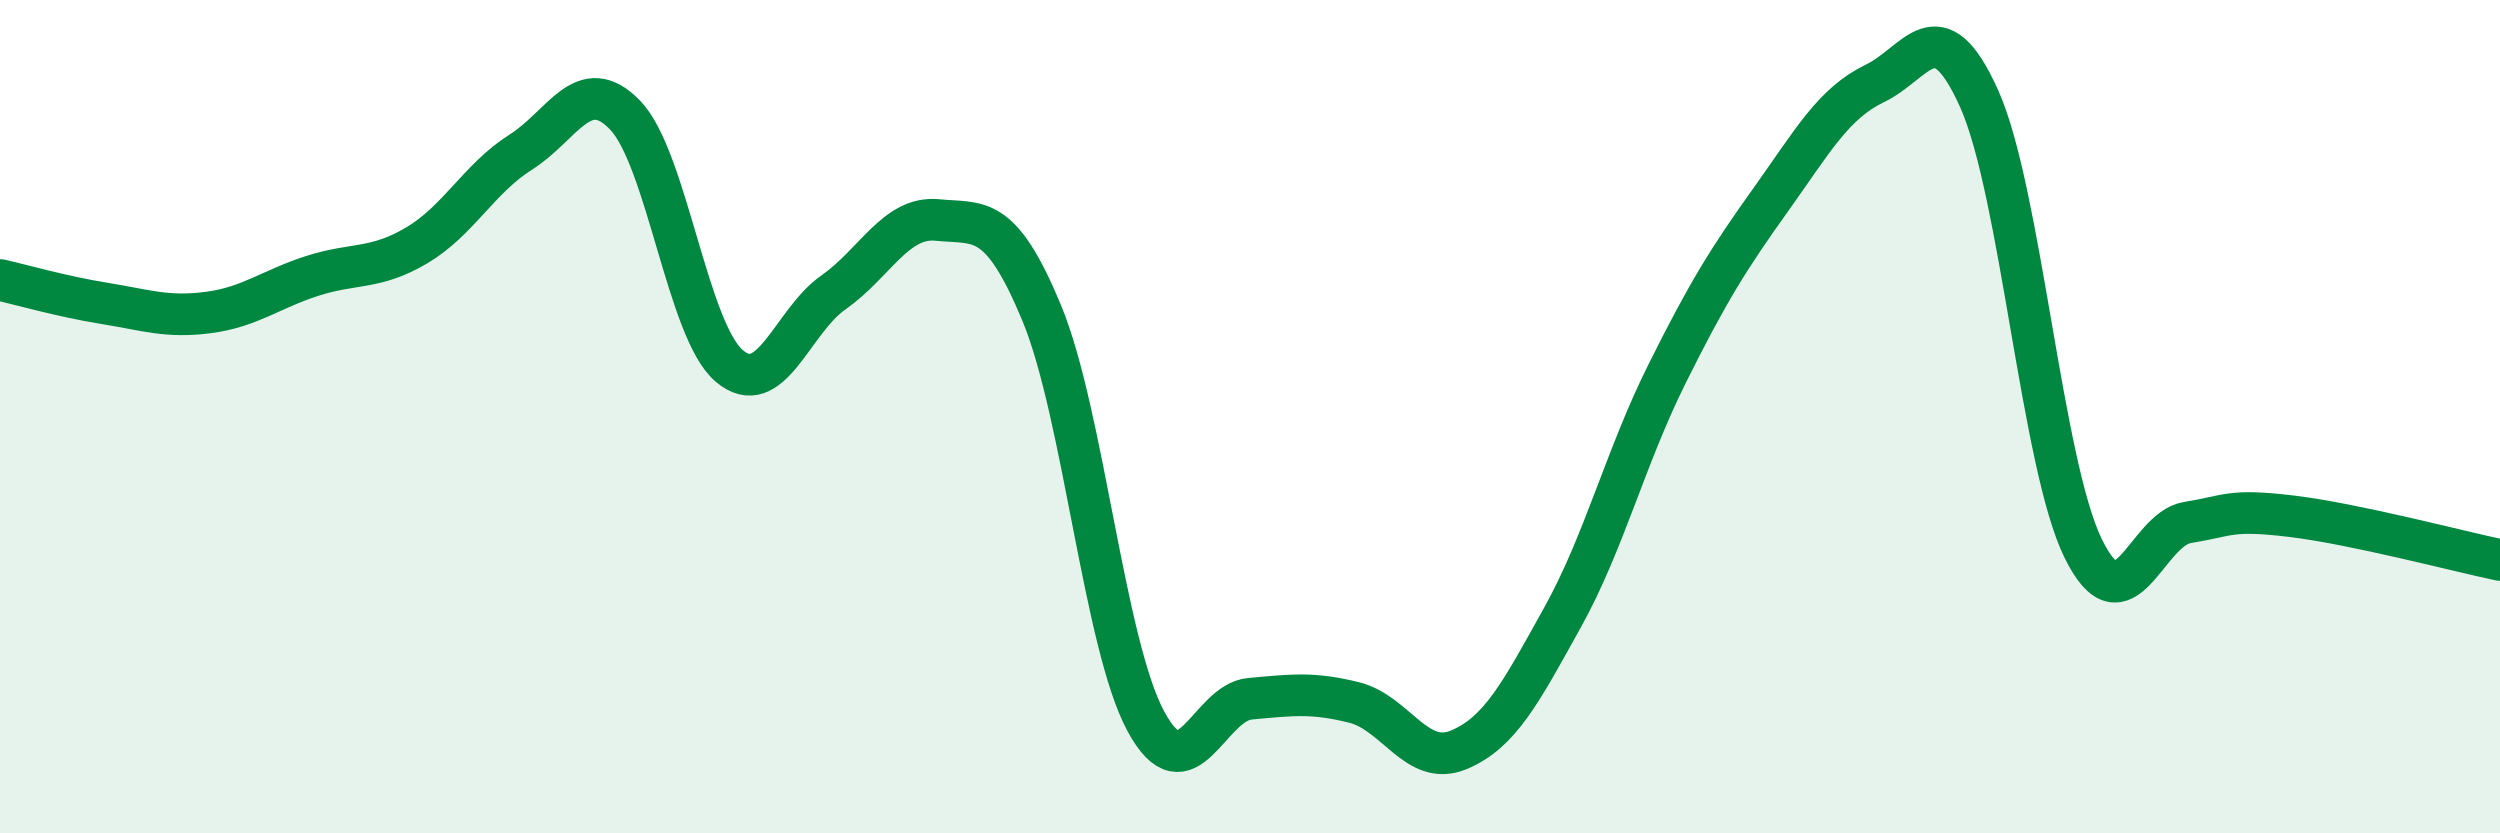
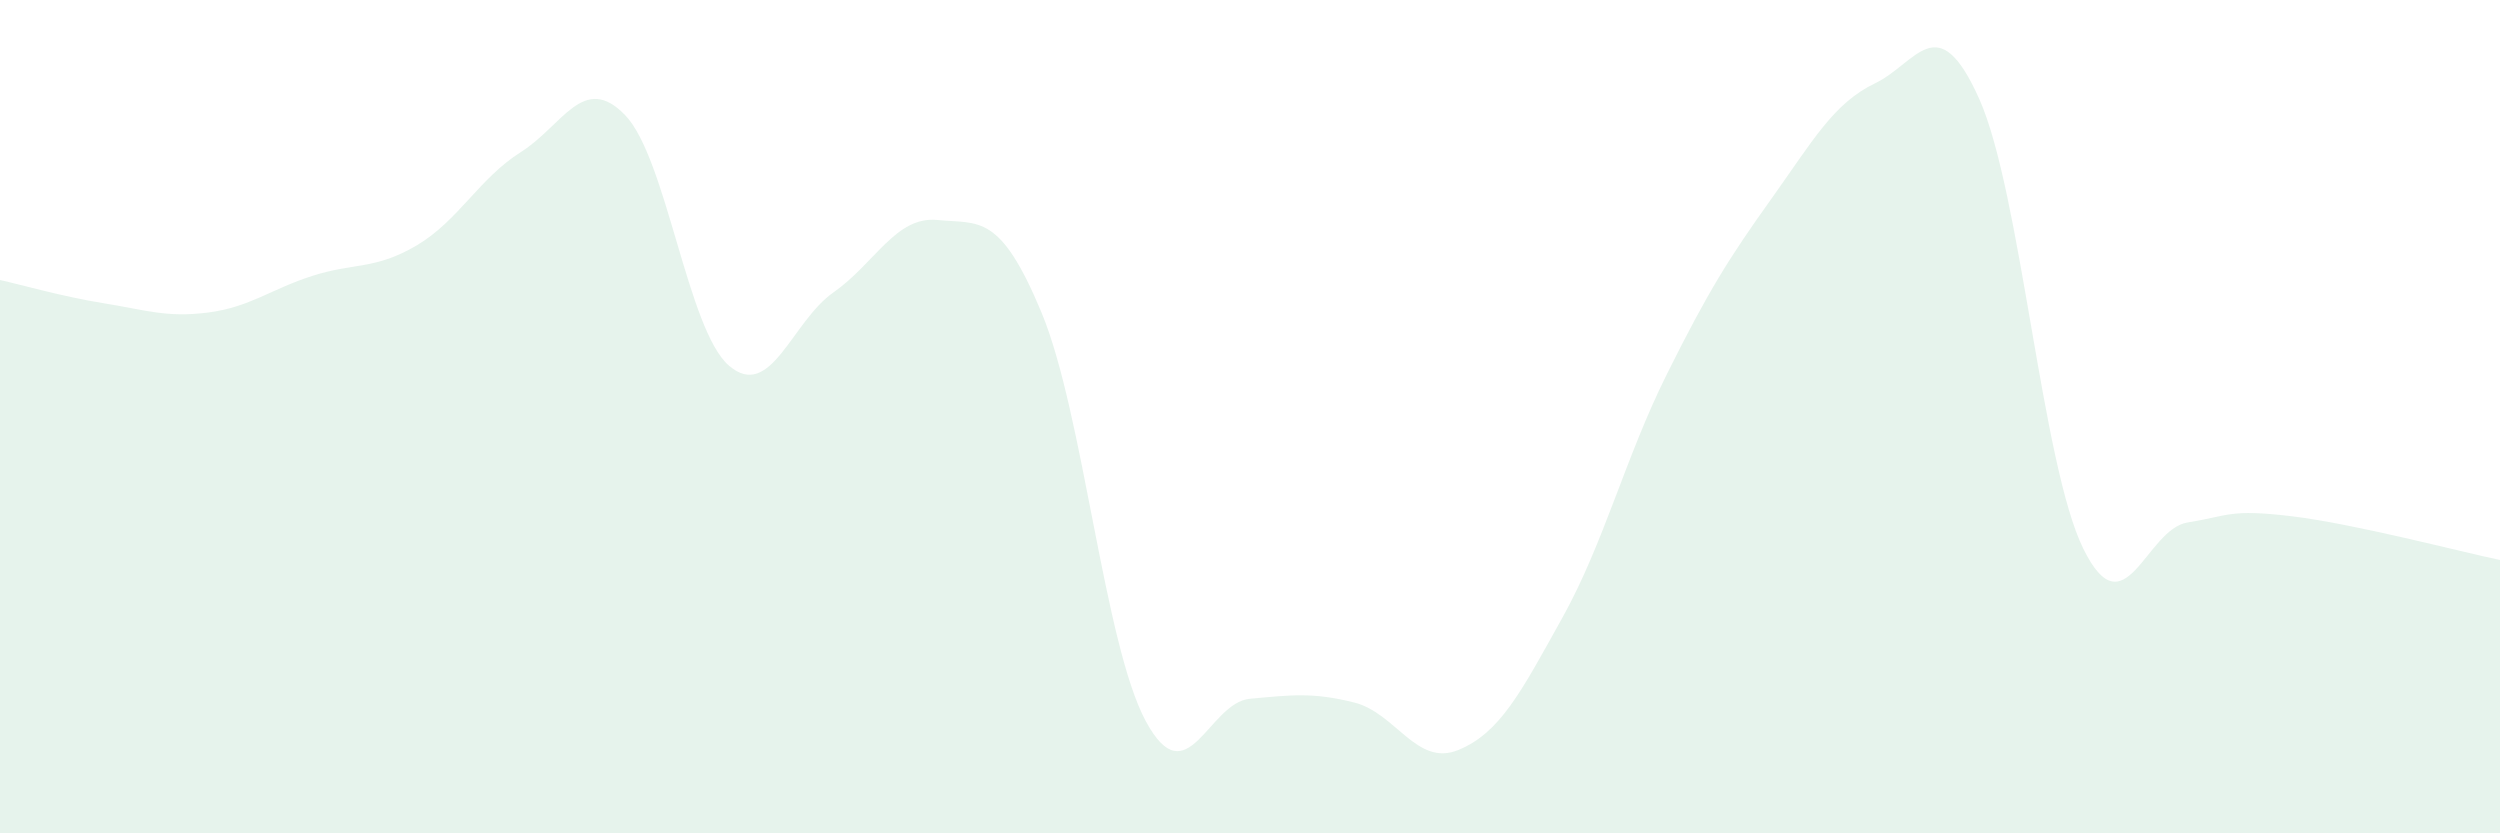
<svg xmlns="http://www.w3.org/2000/svg" width="60" height="20" viewBox="0 0 60 20">
  <path d="M 0,6.72 C 0.5,6.83 1.5,7.12 2.5,7.28 C 3.5,7.44 4,7.63 5,7.5 C 6,7.37 6.5,6.94 7.5,6.62 C 8.5,6.3 9,6.48 10,5.89 C 11,5.3 11.5,4.28 12.5,3.65 C 13.5,3.02 14,1.73 15,2.76 C 16,3.79 16.5,7.93 17.5,8.78 C 18.5,9.63 19,7.72 20,7.02 C 21,6.32 21.5,5.18 22.5,5.28 C 23.5,5.38 24,5.1 25,7.51 C 26,9.92 26.5,15.46 27.5,17.31 C 28.5,19.16 29,16.86 30,16.77 C 31,16.68 31.5,16.61 32.5,16.86 C 33.5,17.11 34,18.41 35,18 C 36,17.59 36.5,16.62 37.5,14.82 C 38.5,13.02 39,11 40,8.99 C 41,6.98 41.5,6.19 42.5,4.79 C 43.5,3.39 44,2.48 45,2 C 46,1.52 46.5,0.14 47.5,2.37 C 48.5,4.6 49,11.14 50,13.17 C 51,15.2 51.5,12.7 52.5,12.54 C 53.5,12.38 53.5,12.21 55,12.39 C 56.5,12.57 59,13.23 60,13.44L60 20L0 20Z" fill="#008740" opacity="0.1" stroke-linecap="round" stroke-linejoin="round" />
-   <path d="M 0,6.72 C 0.5,6.83 1.5,7.12 2.5,7.28 C 3.5,7.44 4,7.63 5,7.5 C 6,7.37 6.5,6.94 7.5,6.62 C 8.5,6.3 9,6.48 10,5.89 C 11,5.3 11.5,4.28 12.5,3.65 C 13.5,3.02 14,1.73 15,2.76 C 16,3.79 16.5,7.93 17.5,8.78 C 18.5,9.63 19,7.72 20,7.02 C 21,6.32 21.5,5.18 22.5,5.28 C 23.5,5.38 24,5.1 25,7.51 C 26,9.92 26.5,15.46 27.5,17.31 C 28.5,19.16 29,16.86 30,16.77 C 31,16.68 31.5,16.61 32.5,16.86 C 33.5,17.11 34,18.41 35,18 C 36,17.59 36.5,16.62 37.5,14.82 C 38.5,13.02 39,11 40,8.99 C 41,6.98 41.5,6.19 42.5,4.79 C 43.5,3.39 44,2.48 45,2 C 46,1.52 46.5,0.14 47.5,2.37 C 48.5,4.6 49,11.14 50,13.17 C 51,15.2 51.5,12.7 52.5,12.54 C 53.5,12.38 53.5,12.21 55,12.39 C 56.5,12.57 59,13.23 60,13.44" stroke="#008740" stroke-width="1" fill="none" stroke-linecap="round" stroke-linejoin="round" />
</svg>